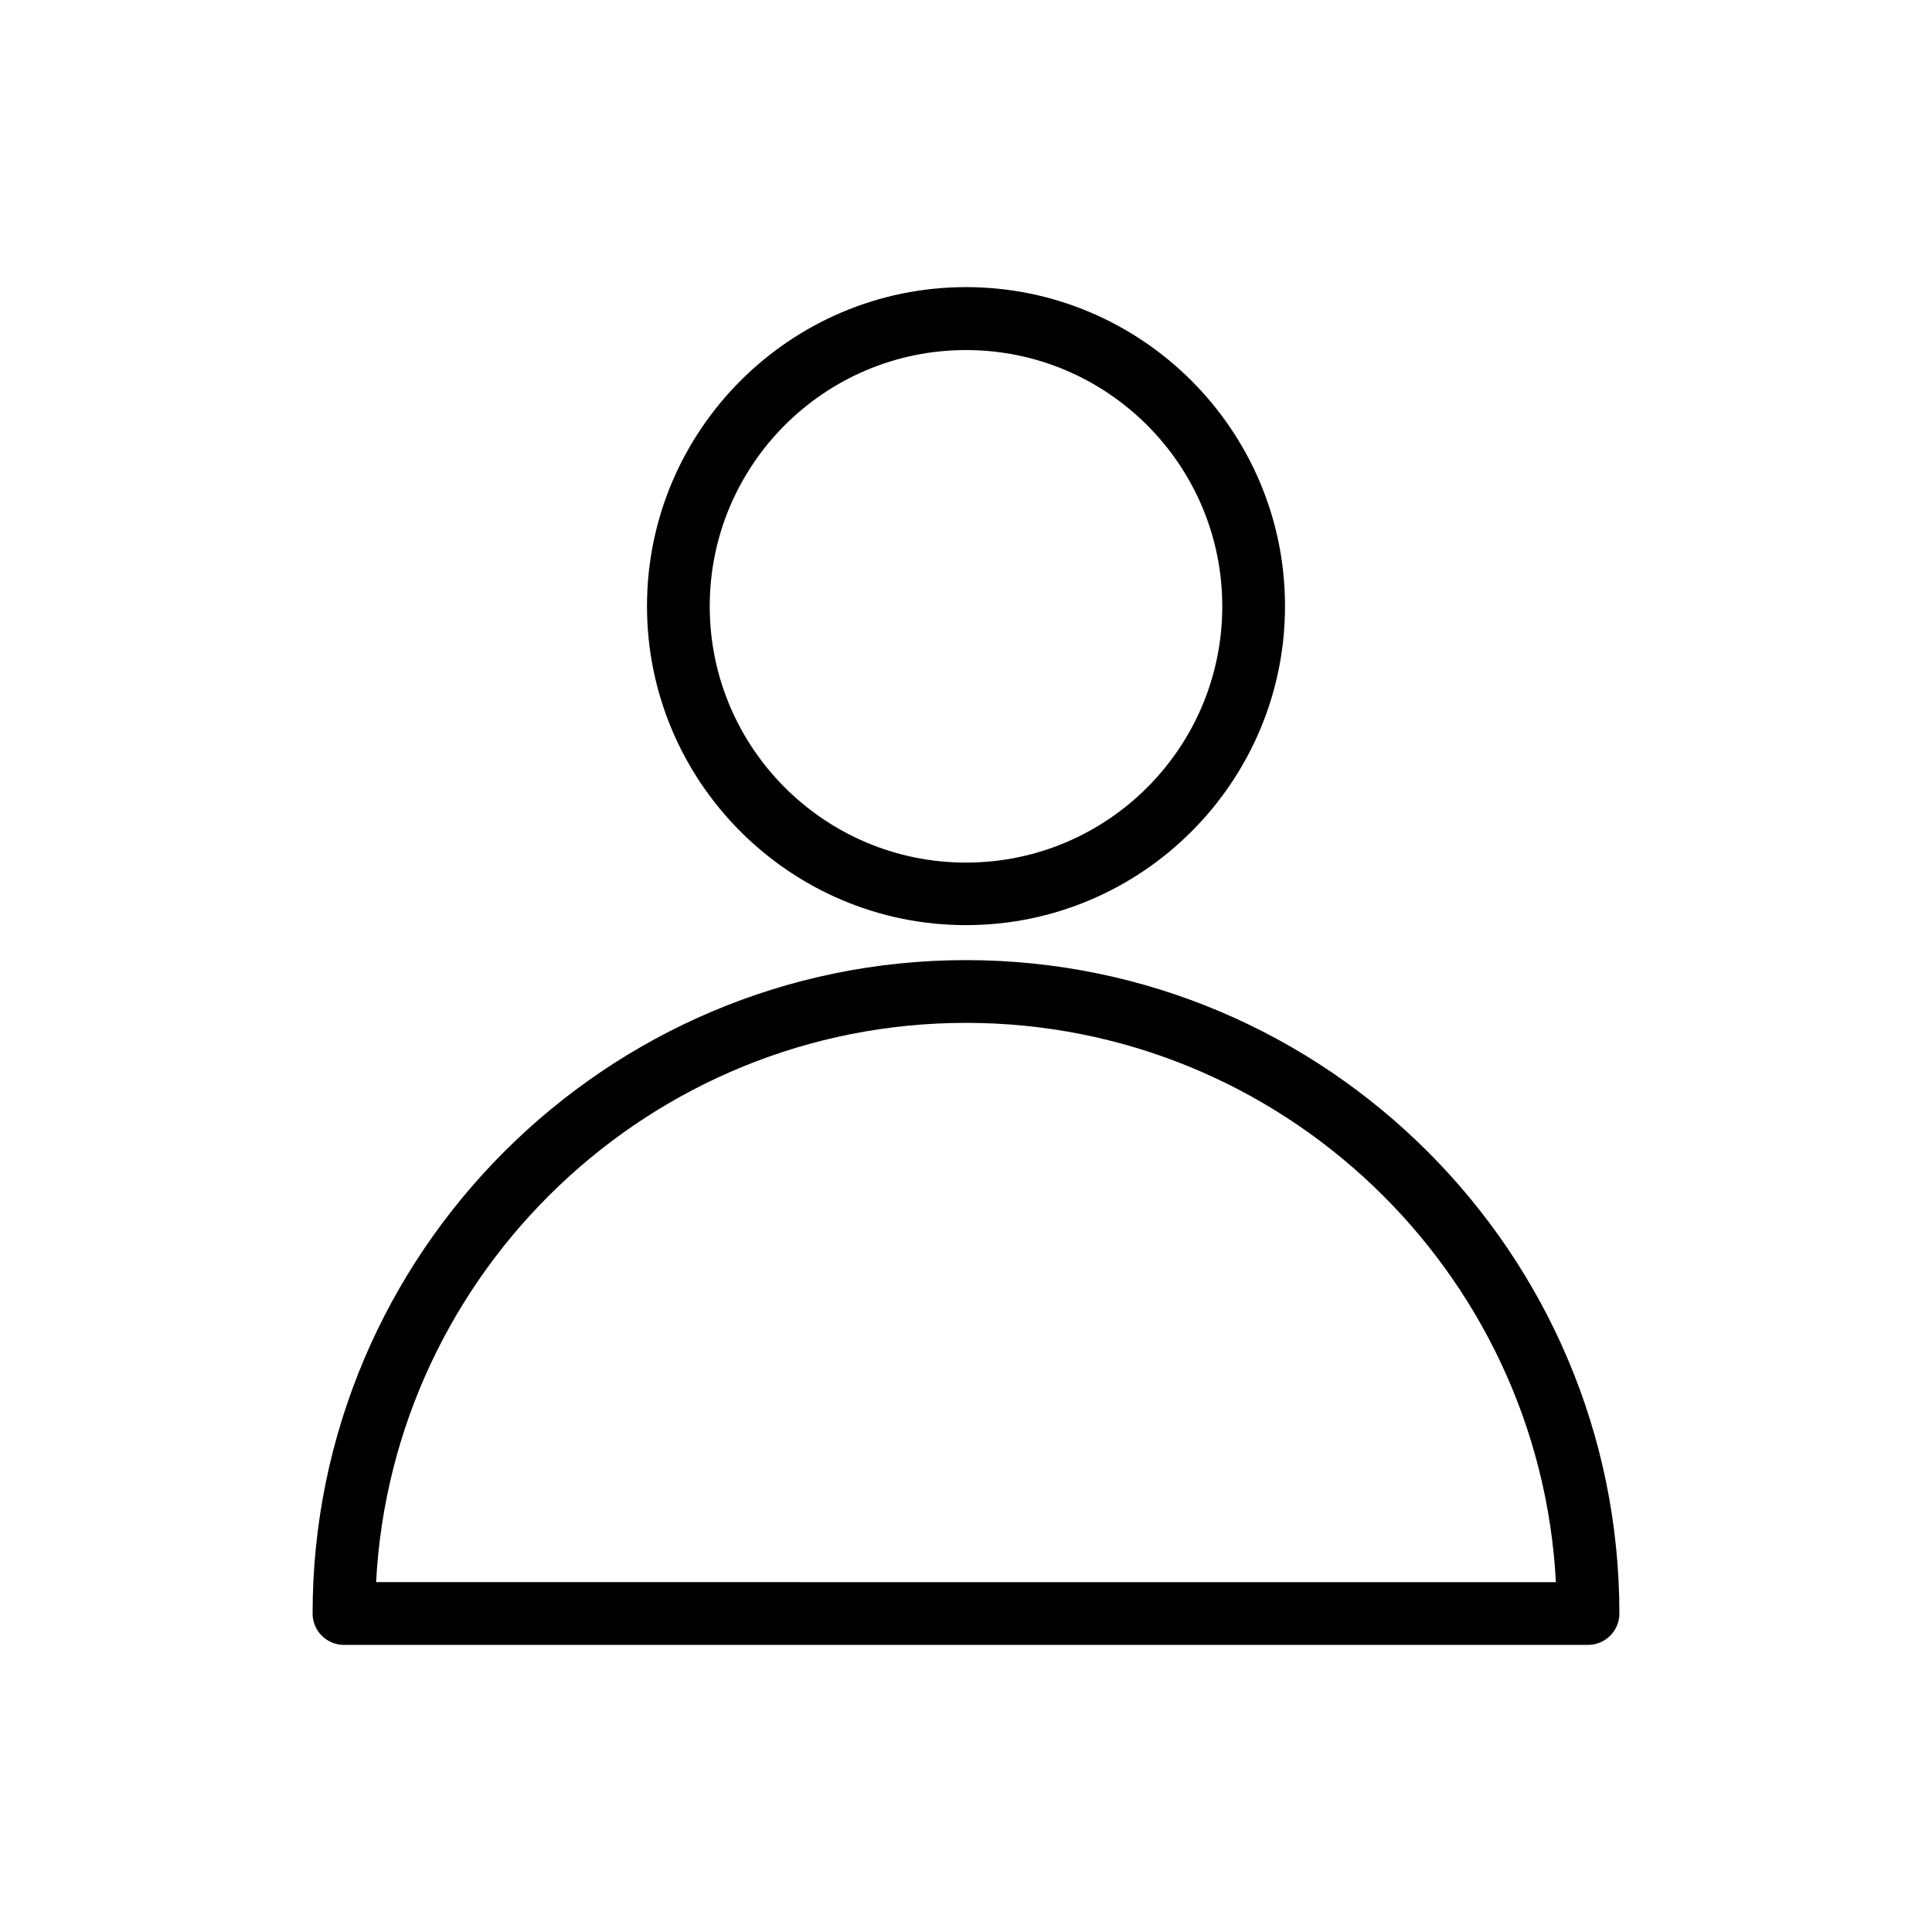
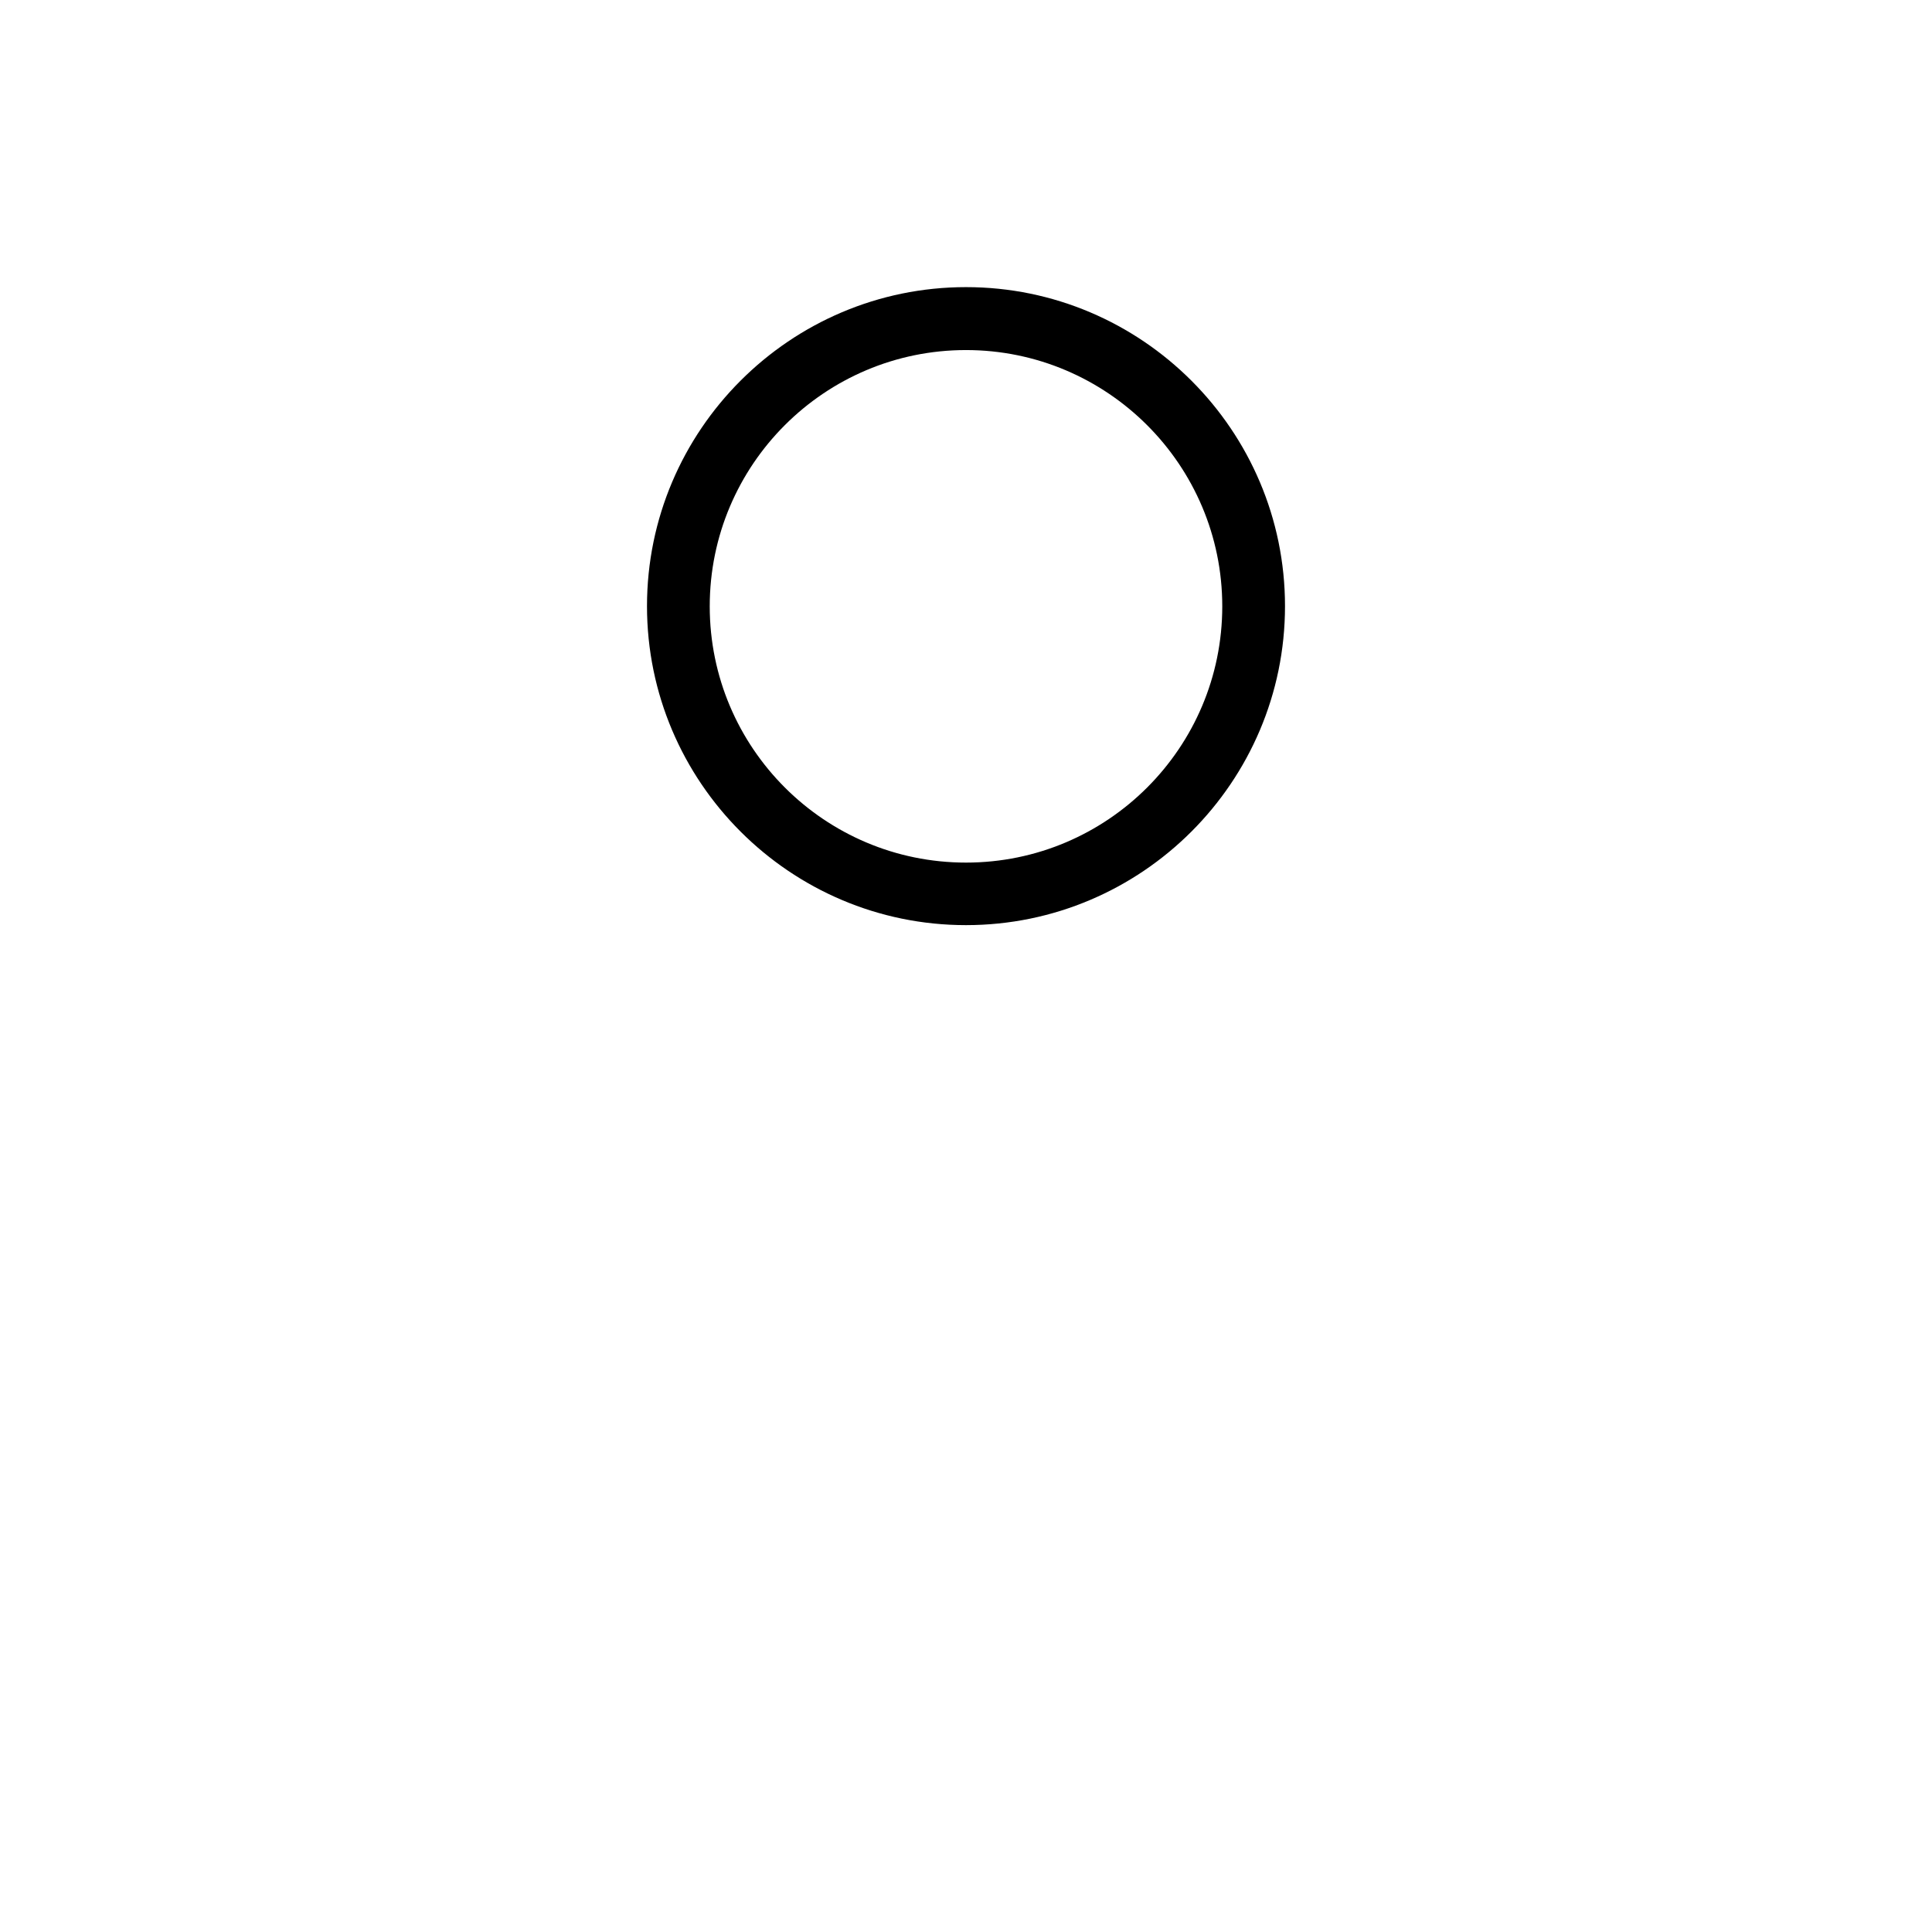
<svg xmlns="http://www.w3.org/2000/svg" fill="#000000" width="800px" height="800px" version="1.1" viewBox="144 144 512 512">
  <g>
    <path d="m400 389.17c46.602 0 84.539-37.938 84.539-84.539 0-46.602-37.938-84.539-84.539-84.539s-84.539 37.938-84.539 84.539c0 46.602 37.938 84.539 84.539 84.539zm0-152.4c37.434 0 67.914 30.43 67.914 67.914 0 37.484-30.43 67.914-67.914 67.914s-67.914-30.43-67.914-67.914c0-37.484 30.43-67.914 67.914-67.914z" />
-     <path d="m400 398.44c-95.473 0-173.16 77.688-173.16 173.16 0 4.586 3.727 8.312 8.312 8.312h329.69c4.586 0 8.312-3.727 8.312-8.312 0-95.473-77.688-173.16-173.16-173.16zm-156.33 164.85c4.332-82.473 72.801-148.22 156.33-148.22s152 65.746 156.33 148.22l-312.66-0.004z" />
  </g>
</svg>